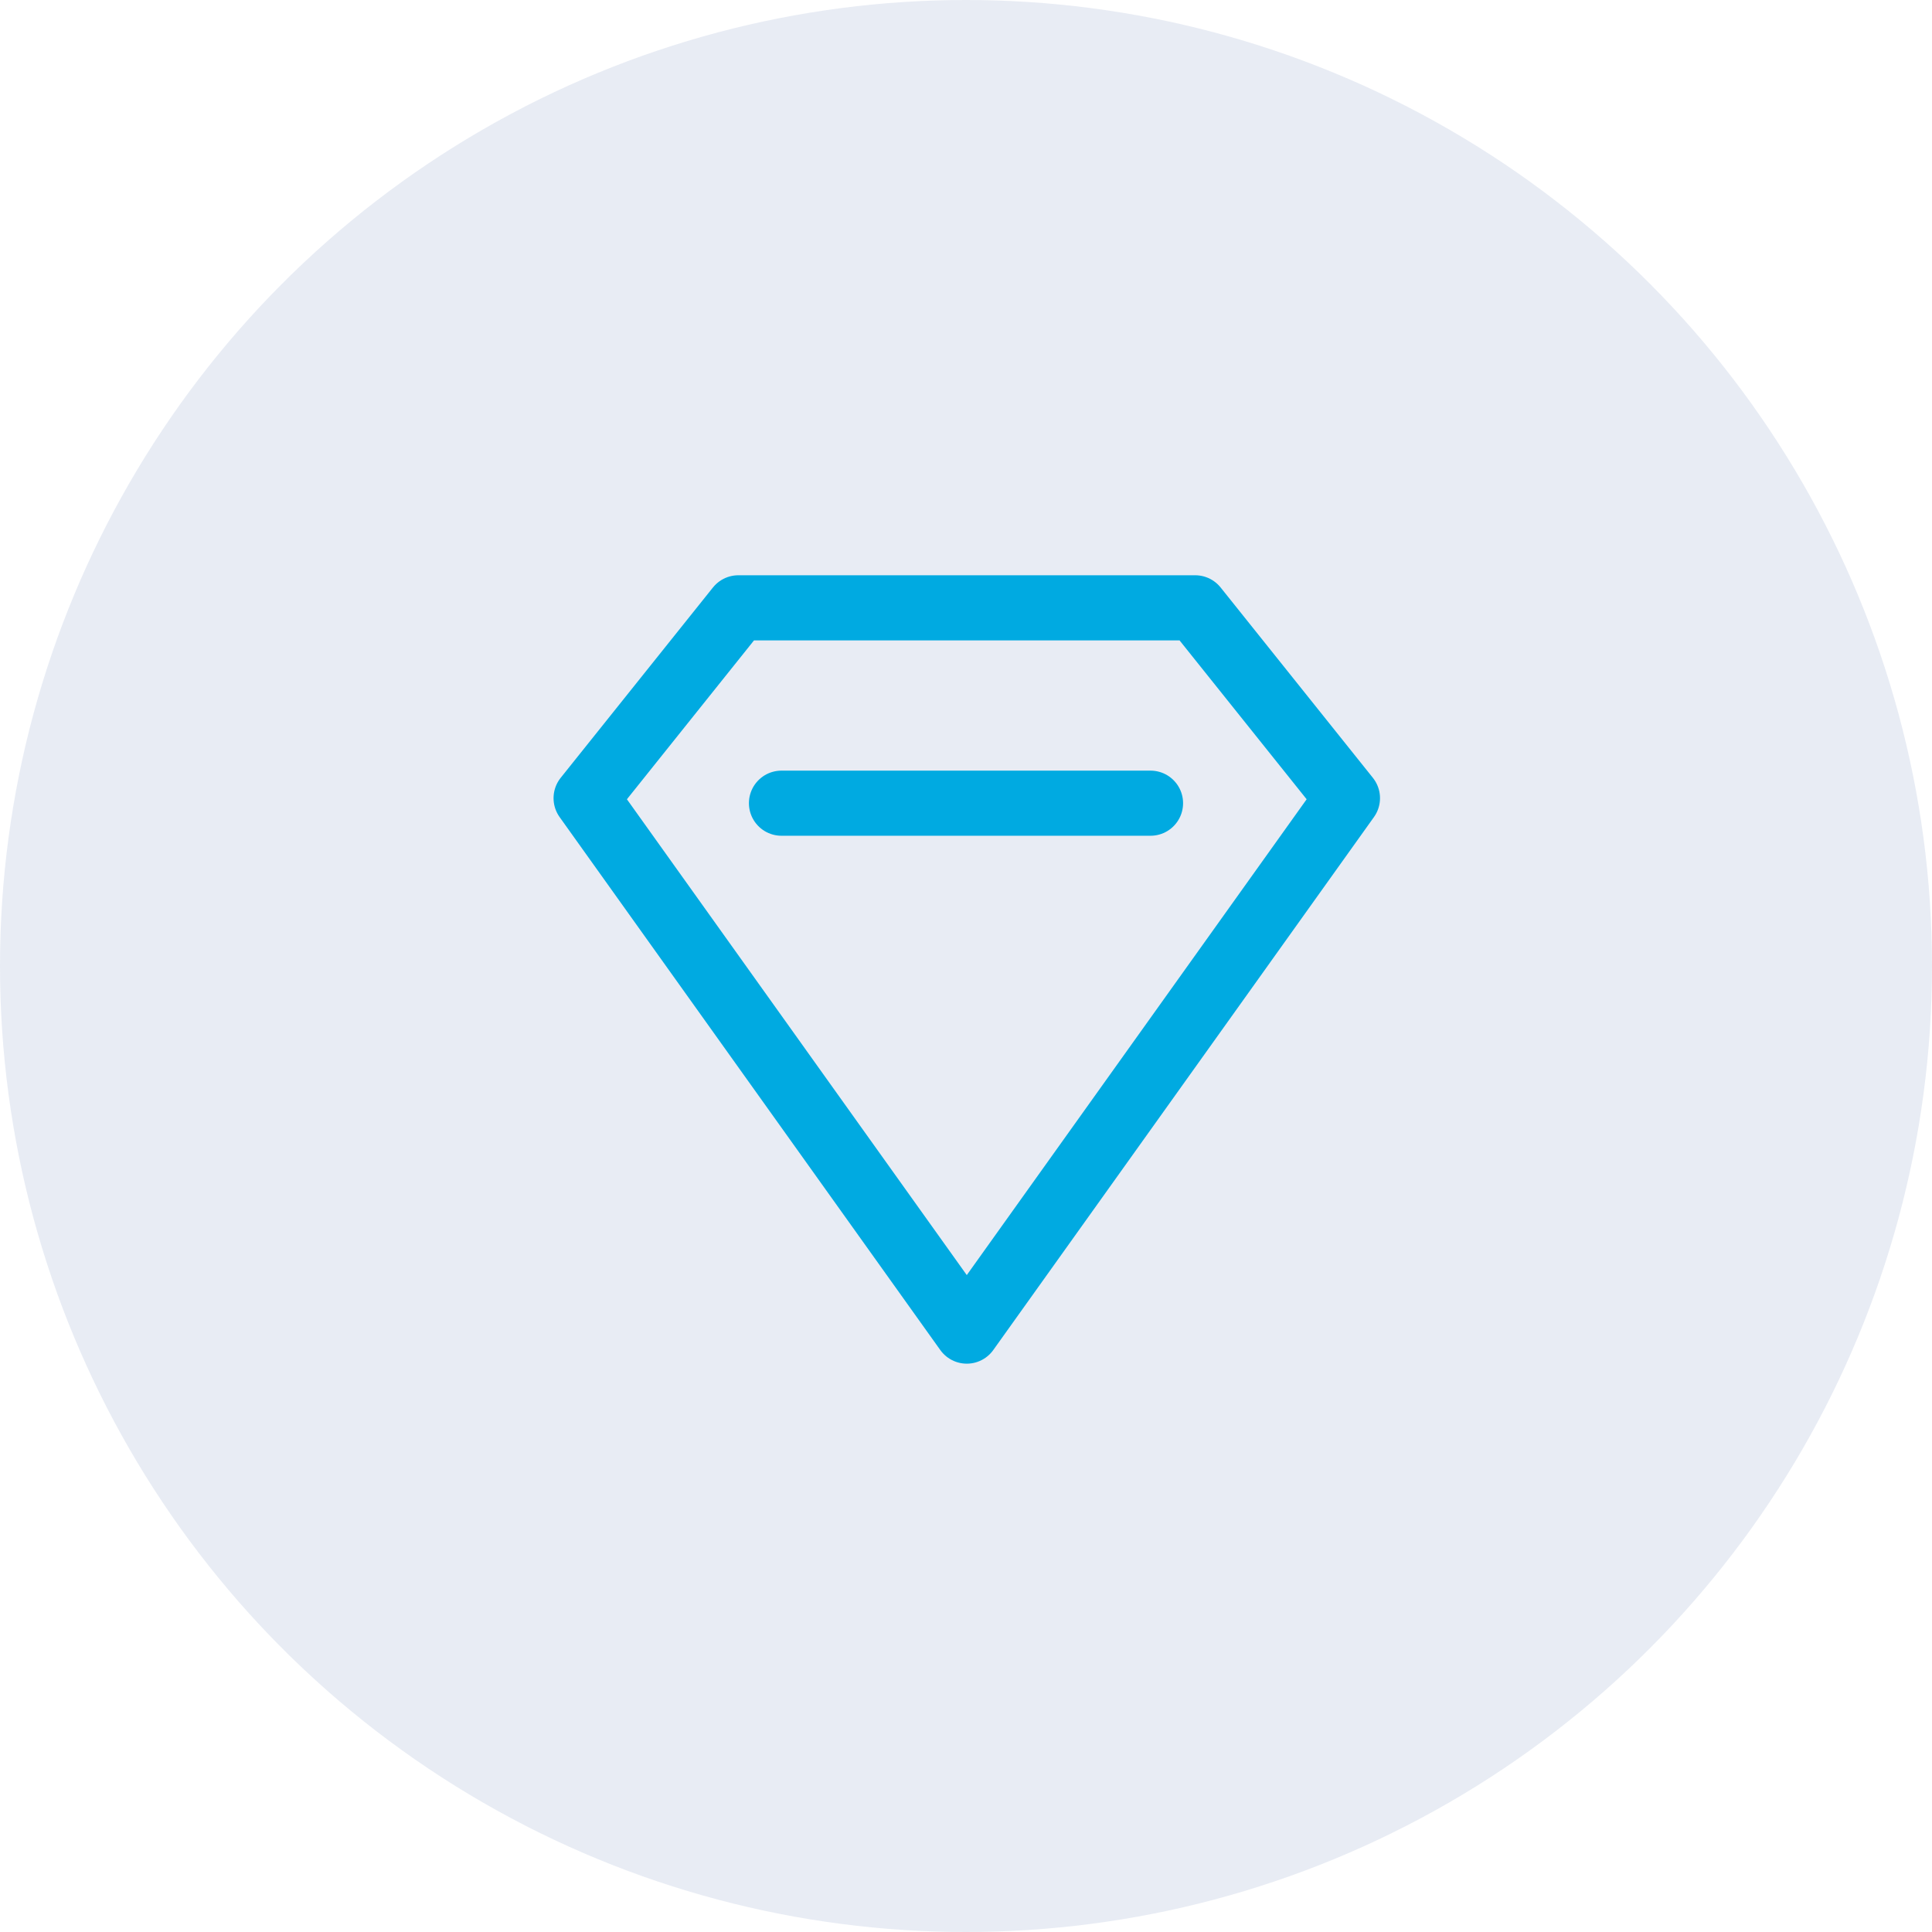
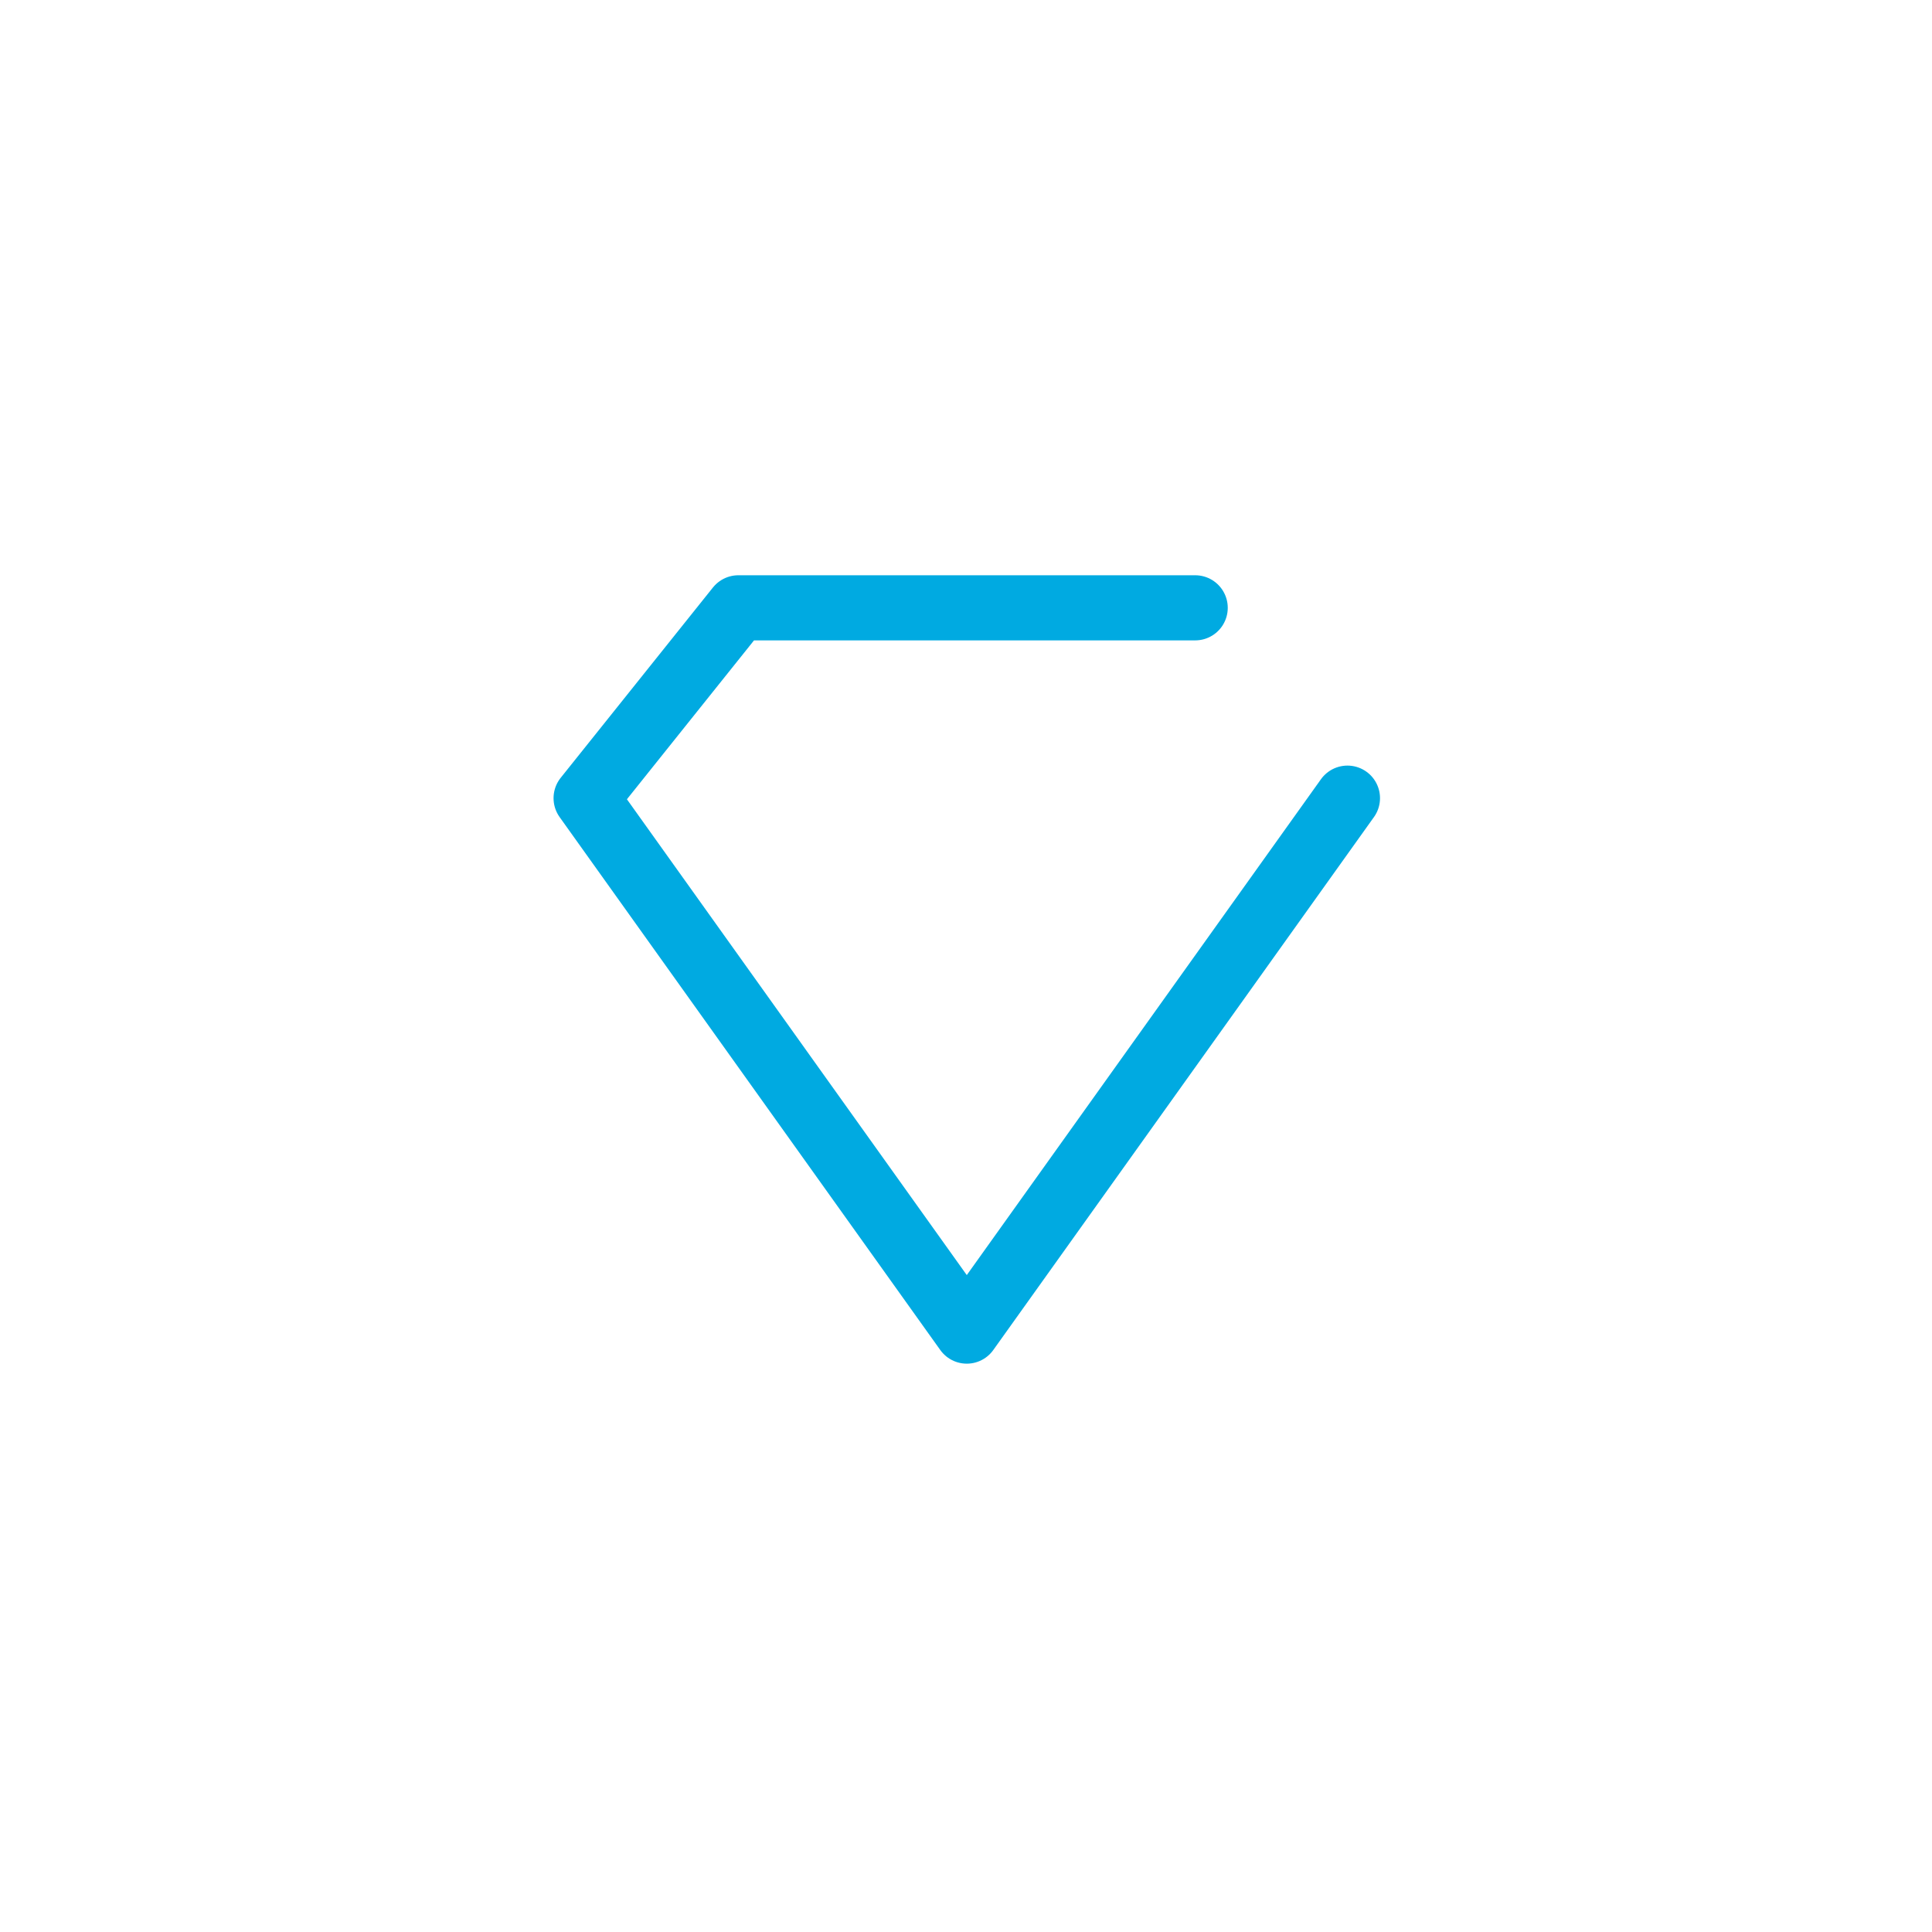
<svg xmlns="http://www.w3.org/2000/svg" width="89" height="89" viewBox="0 0 89 89">
  <g id="Group_177" data-name="Group 177" transform="translate(-1542 -2069)">
-     <circle id="Ellipse_11" data-name="Ellipse 11" cx="44.5" cy="44.5" r="44.5" transform="translate(1542 2069)" fill="#143c8c" opacity="0.1" />
    <g id="diamond" transform="translate(1569 2097)">
-       <line id="Line_21" data-name="Line 21" x2="17" transform="translate(9 9)" fill="none" stroke="#00aae1" stroke-linecap="round" stroke-linejoin="round" stroke-width="3" />
-       <path id="Path_112" data-name="Path 112" d="M37.072,10.768,19.536,35.319,2,10.768,9.014,2H30.058Z" transform="translate(-2 -2)" fill="none" stroke="#00aae1" stroke-linecap="round" stroke-linejoin="round" stroke-width="3" />
+       <path id="Path_112" data-name="Path 112" d="M37.072,10.768,19.536,35.319,2,10.768,9.014,2H30.058" transform="translate(-2 -2)" fill="none" stroke="#00aae1" stroke-linecap="round" stroke-linejoin="round" stroke-width="3" />
    </g>
  </g>
</svg>